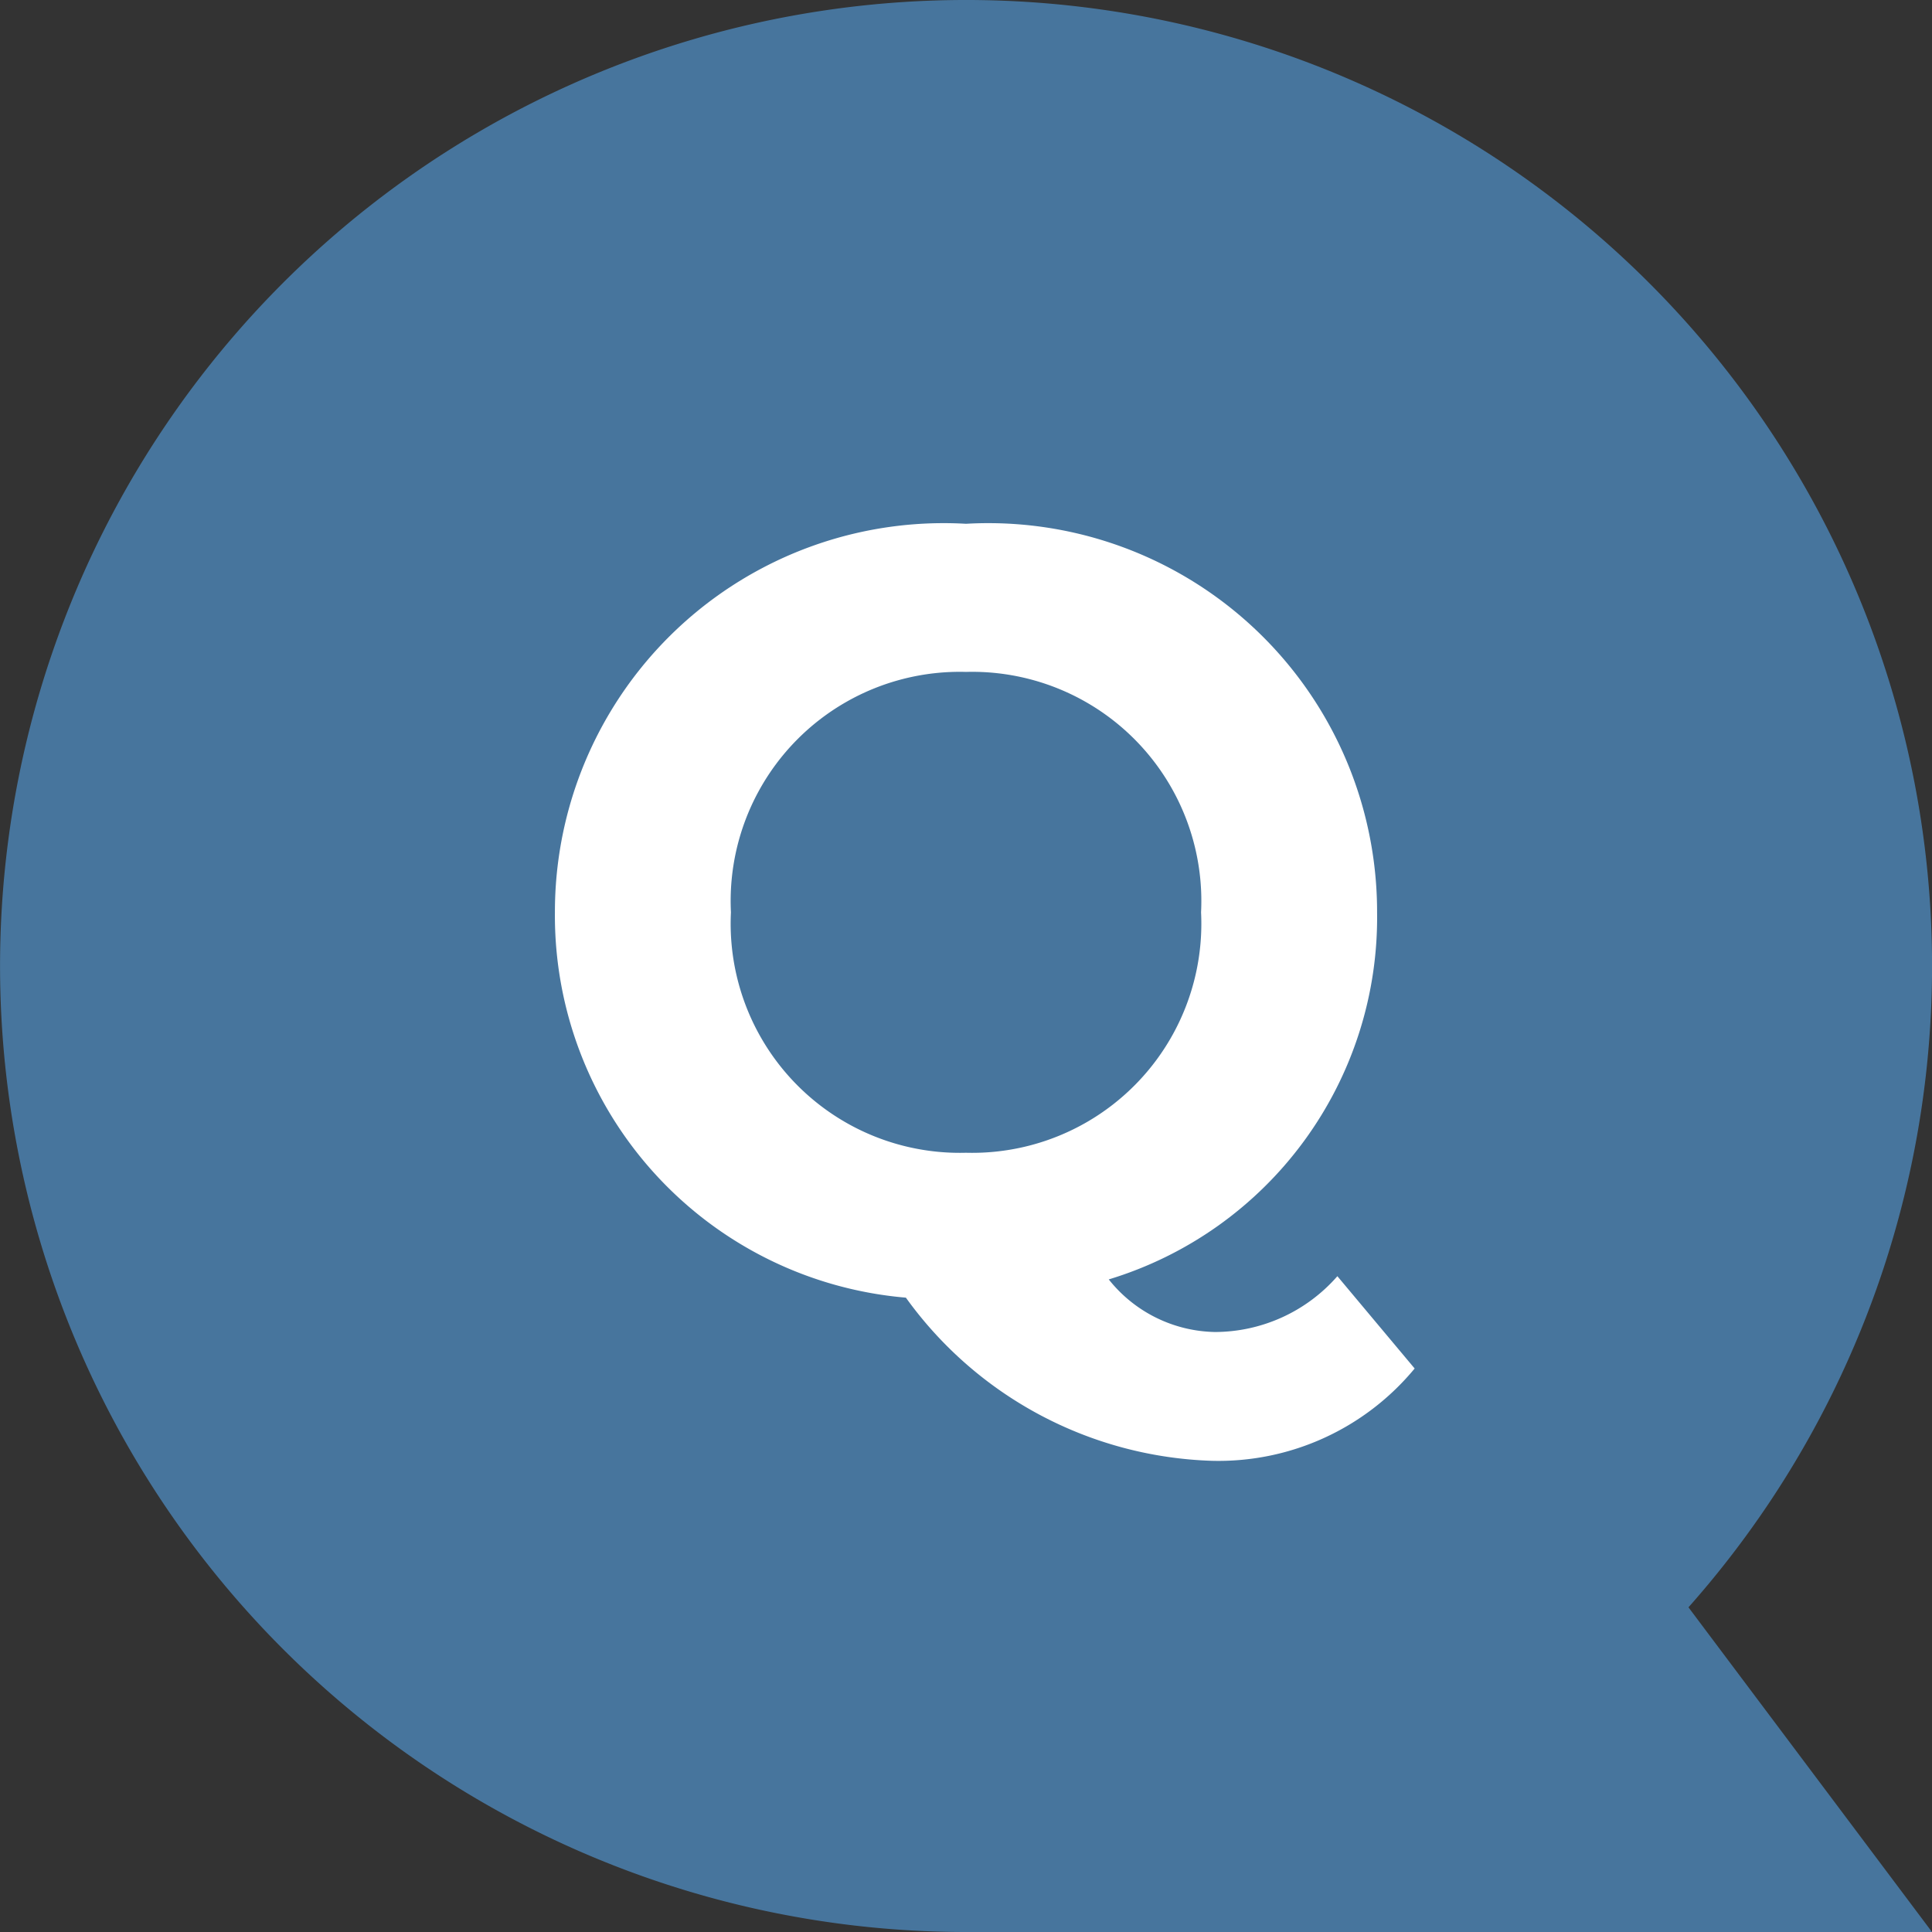
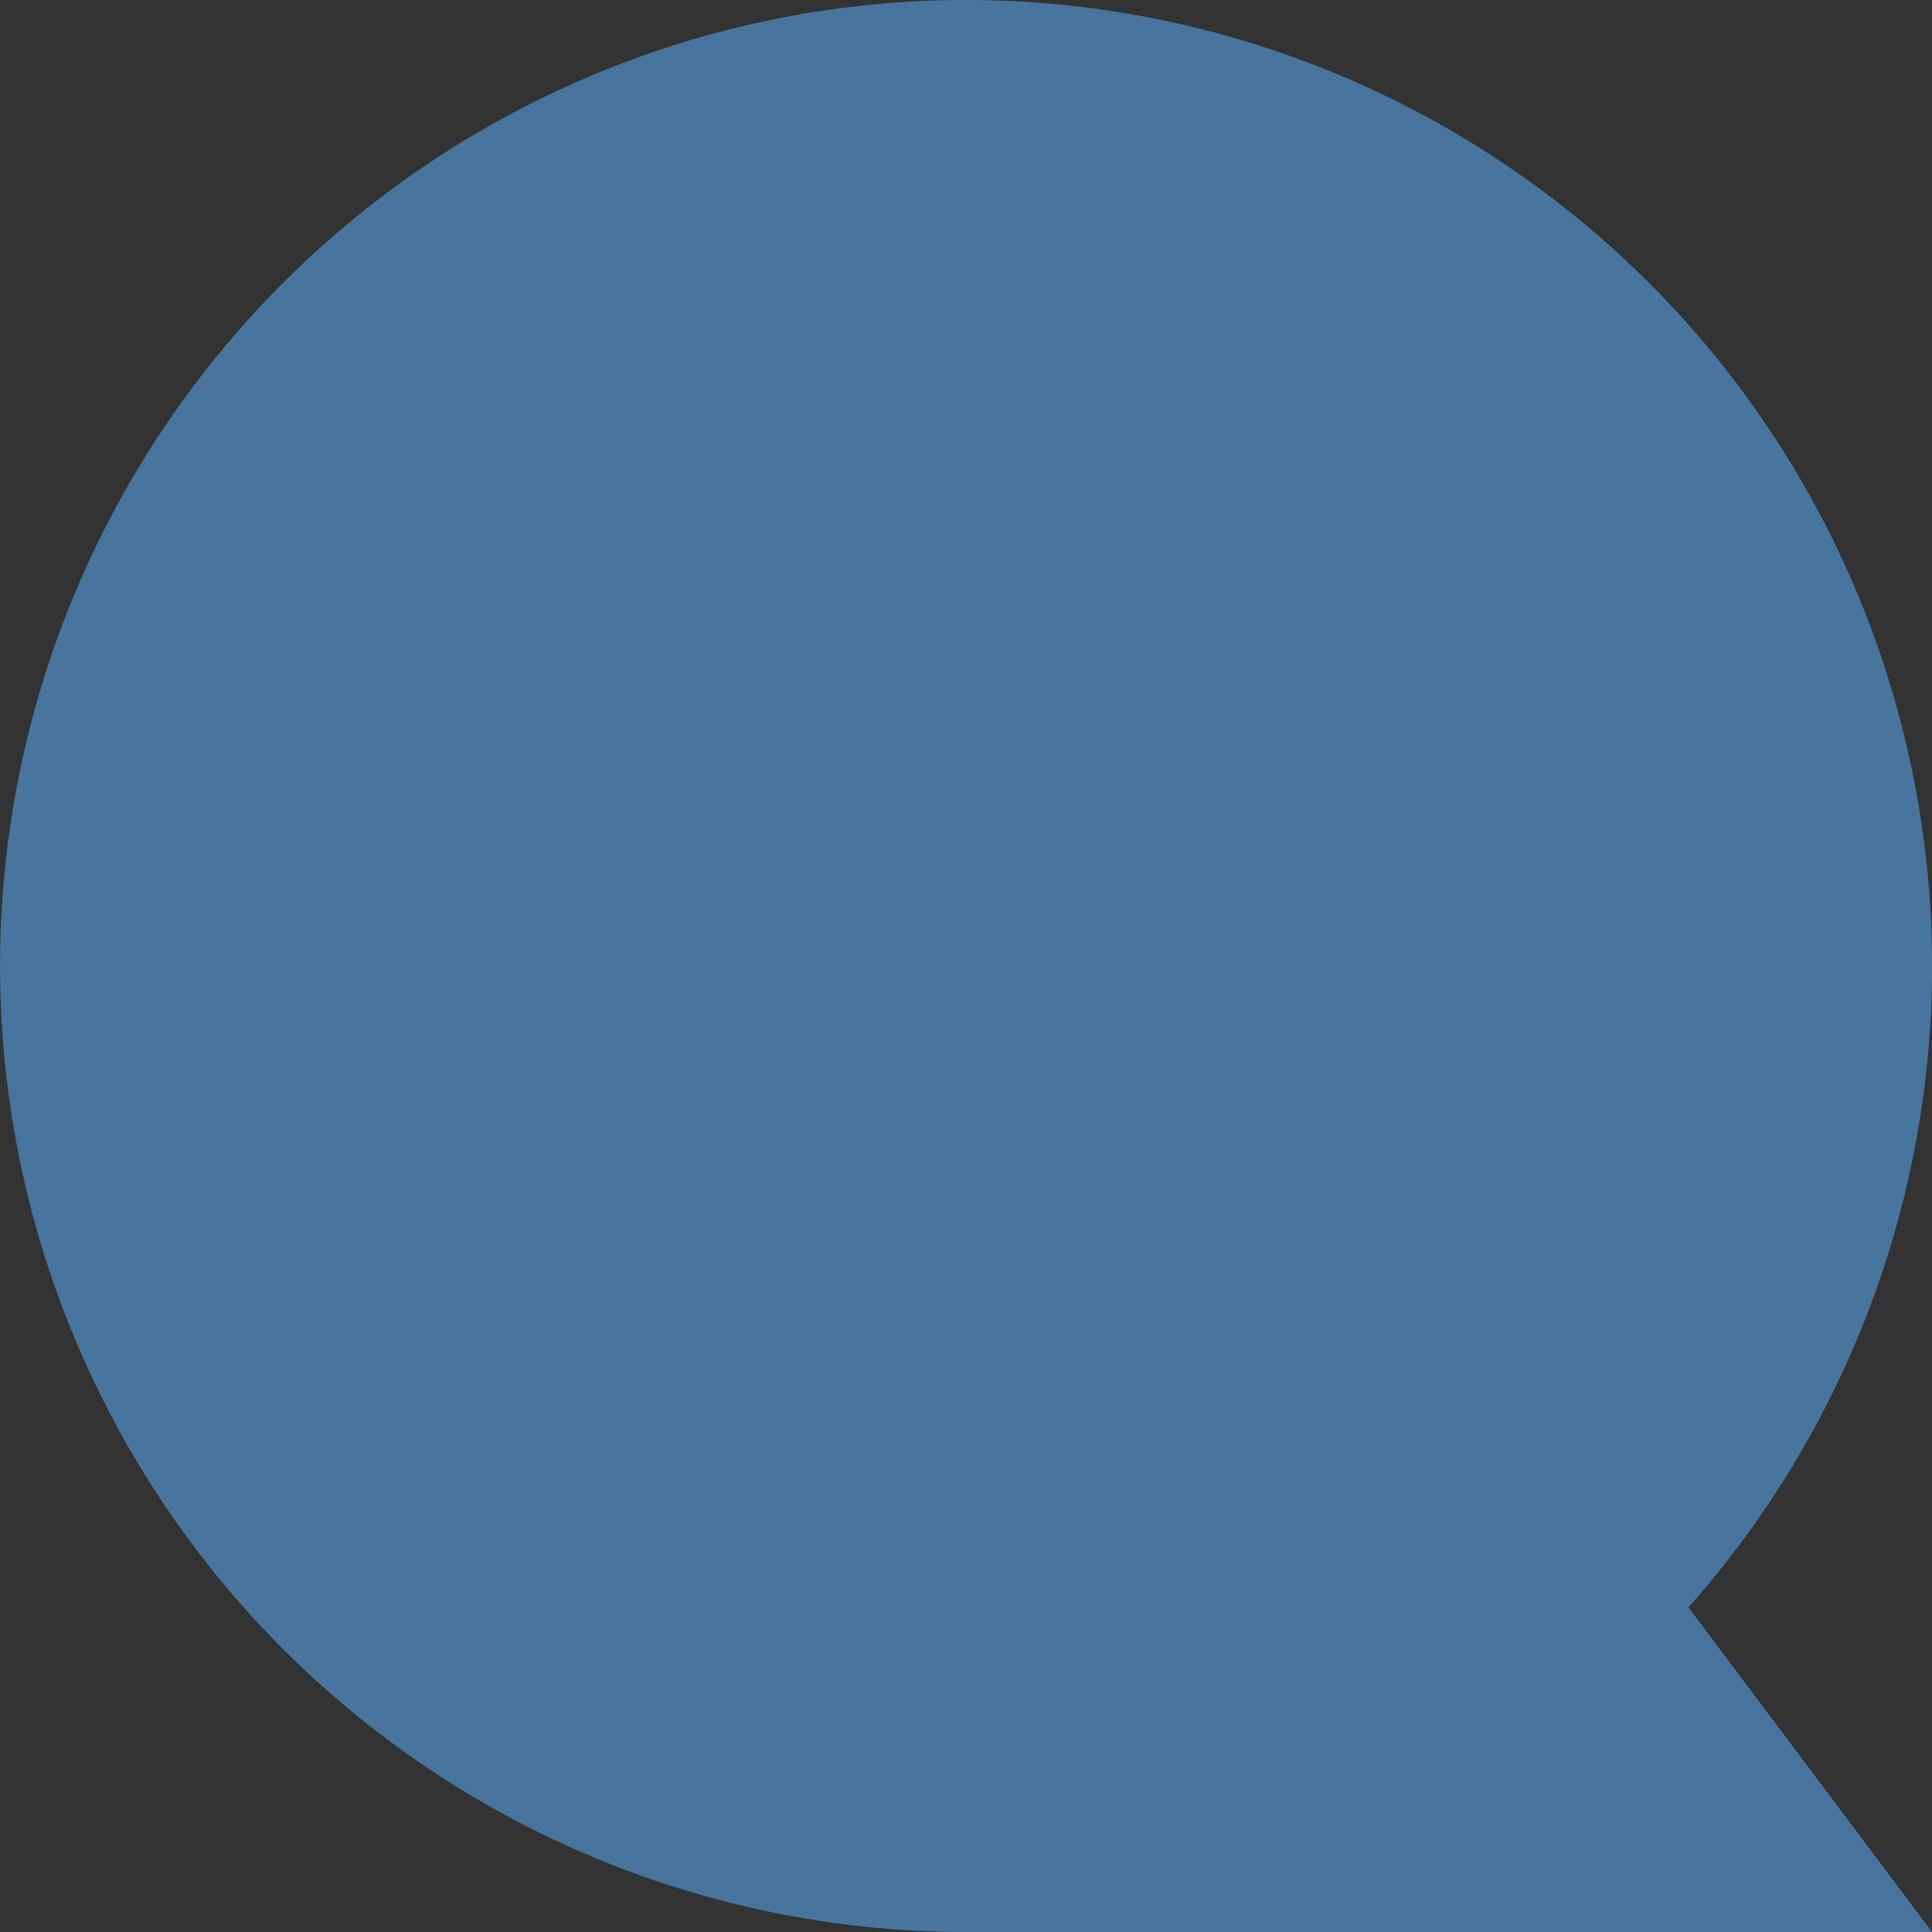
<svg xmlns="http://www.w3.org/2000/svg" width="18" height="18" viewBox="0 0 18 18">
  <rect x="0" y="0" width="18" height="18" fill="#333333" stroke="none" />
  <g id="グループ_12162" data-name="グループ 12162" transform="translate(-38.001 -2437.001)">
    <path id="合体_213" data-name="合体 213" d="M9,18a9,9,0,1,1,6.731-3.025L18,18Z" transform="translate(38.001 2437.001)" fill="#55a2e5" opacity="0.6" />
-     <path id="パス_117816" data-name="パス 117816" d="M3.46-.11A1.52,1.52,0,0,1,2.32.41a1.293,1.293,0,0,1-.99-.49A3.523,3.523,0,0,0,3.83-3.5,3.622,3.622,0,0,0,0-7.12,3.622,3.622,0,0,0-3.83-3.5,3.573,3.573,0,0,0-.56.09,3.653,3.653,0,0,0,2.29,1.61,2.371,2.371,0,0,0,4.18.75ZM-2.19-3.5A2.135,2.135,0,0,1,0-5.74,2.135,2.135,0,0,1,2.19-3.5,2.135,2.135,0,0,1,0-1.26,2.135,2.135,0,0,1-2.19-3.5Z" transform="translate(47.001 2449.001)" fill="#fff" />
  </g>
</svg>